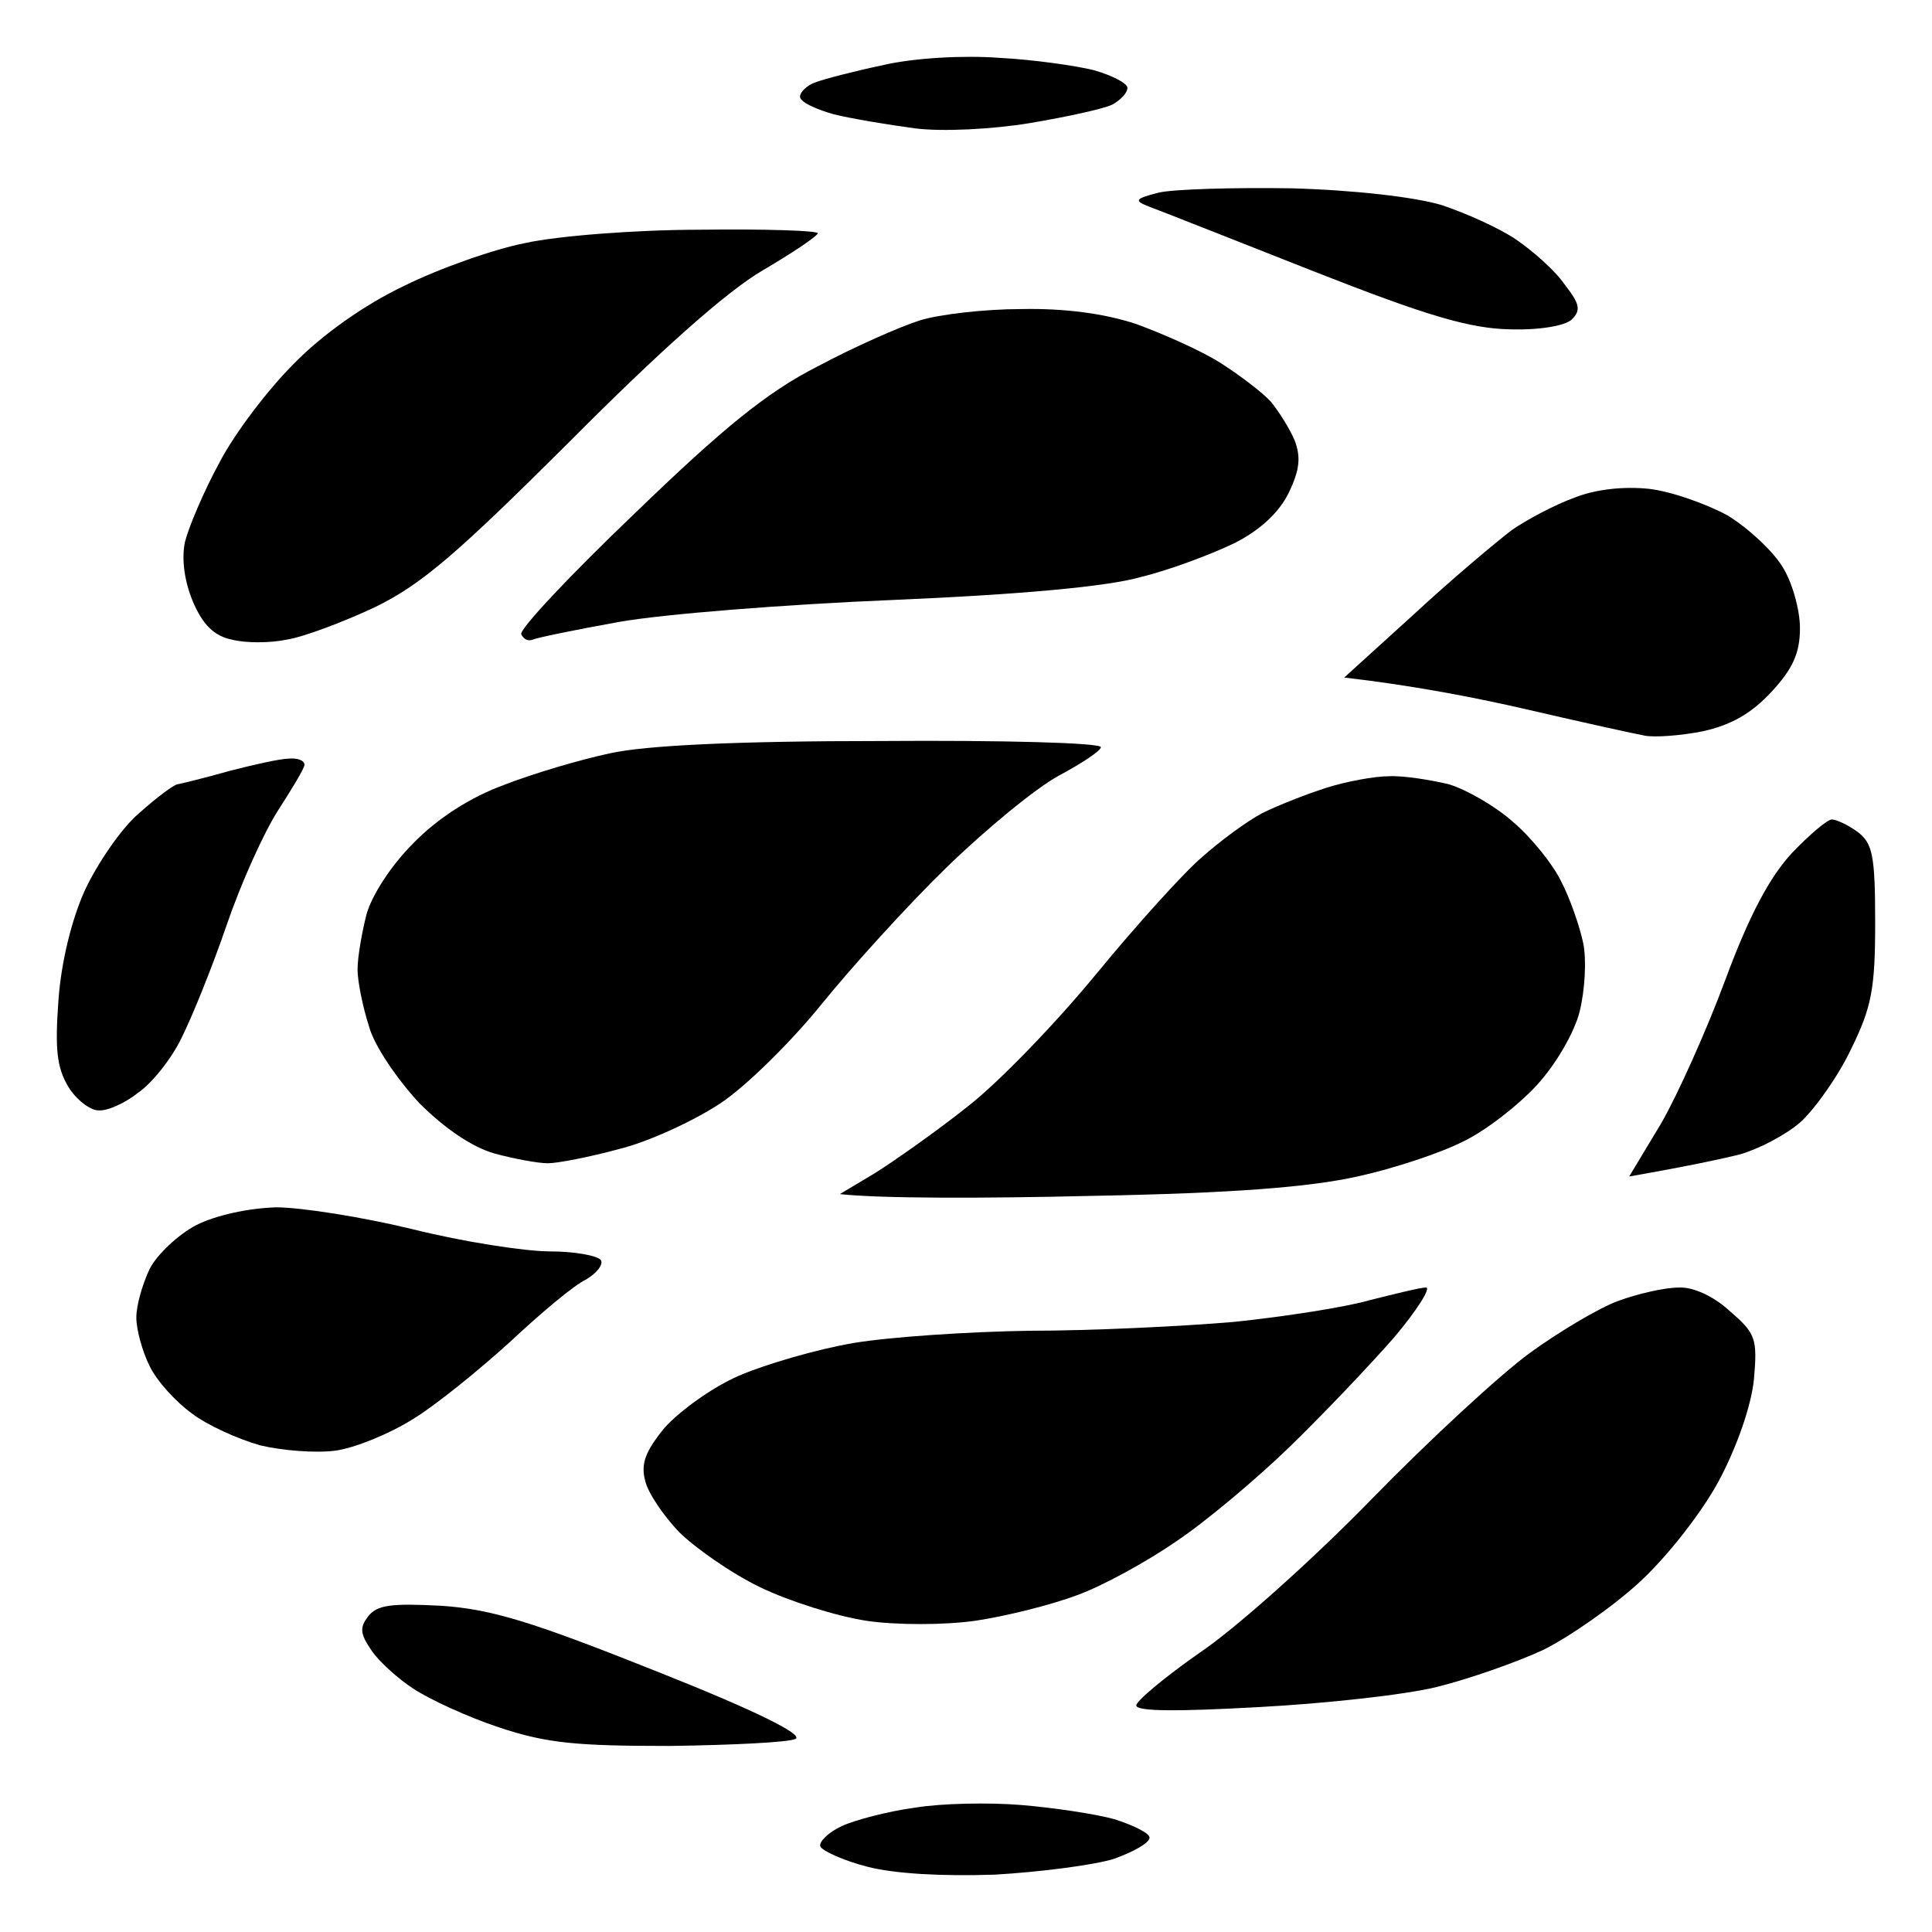
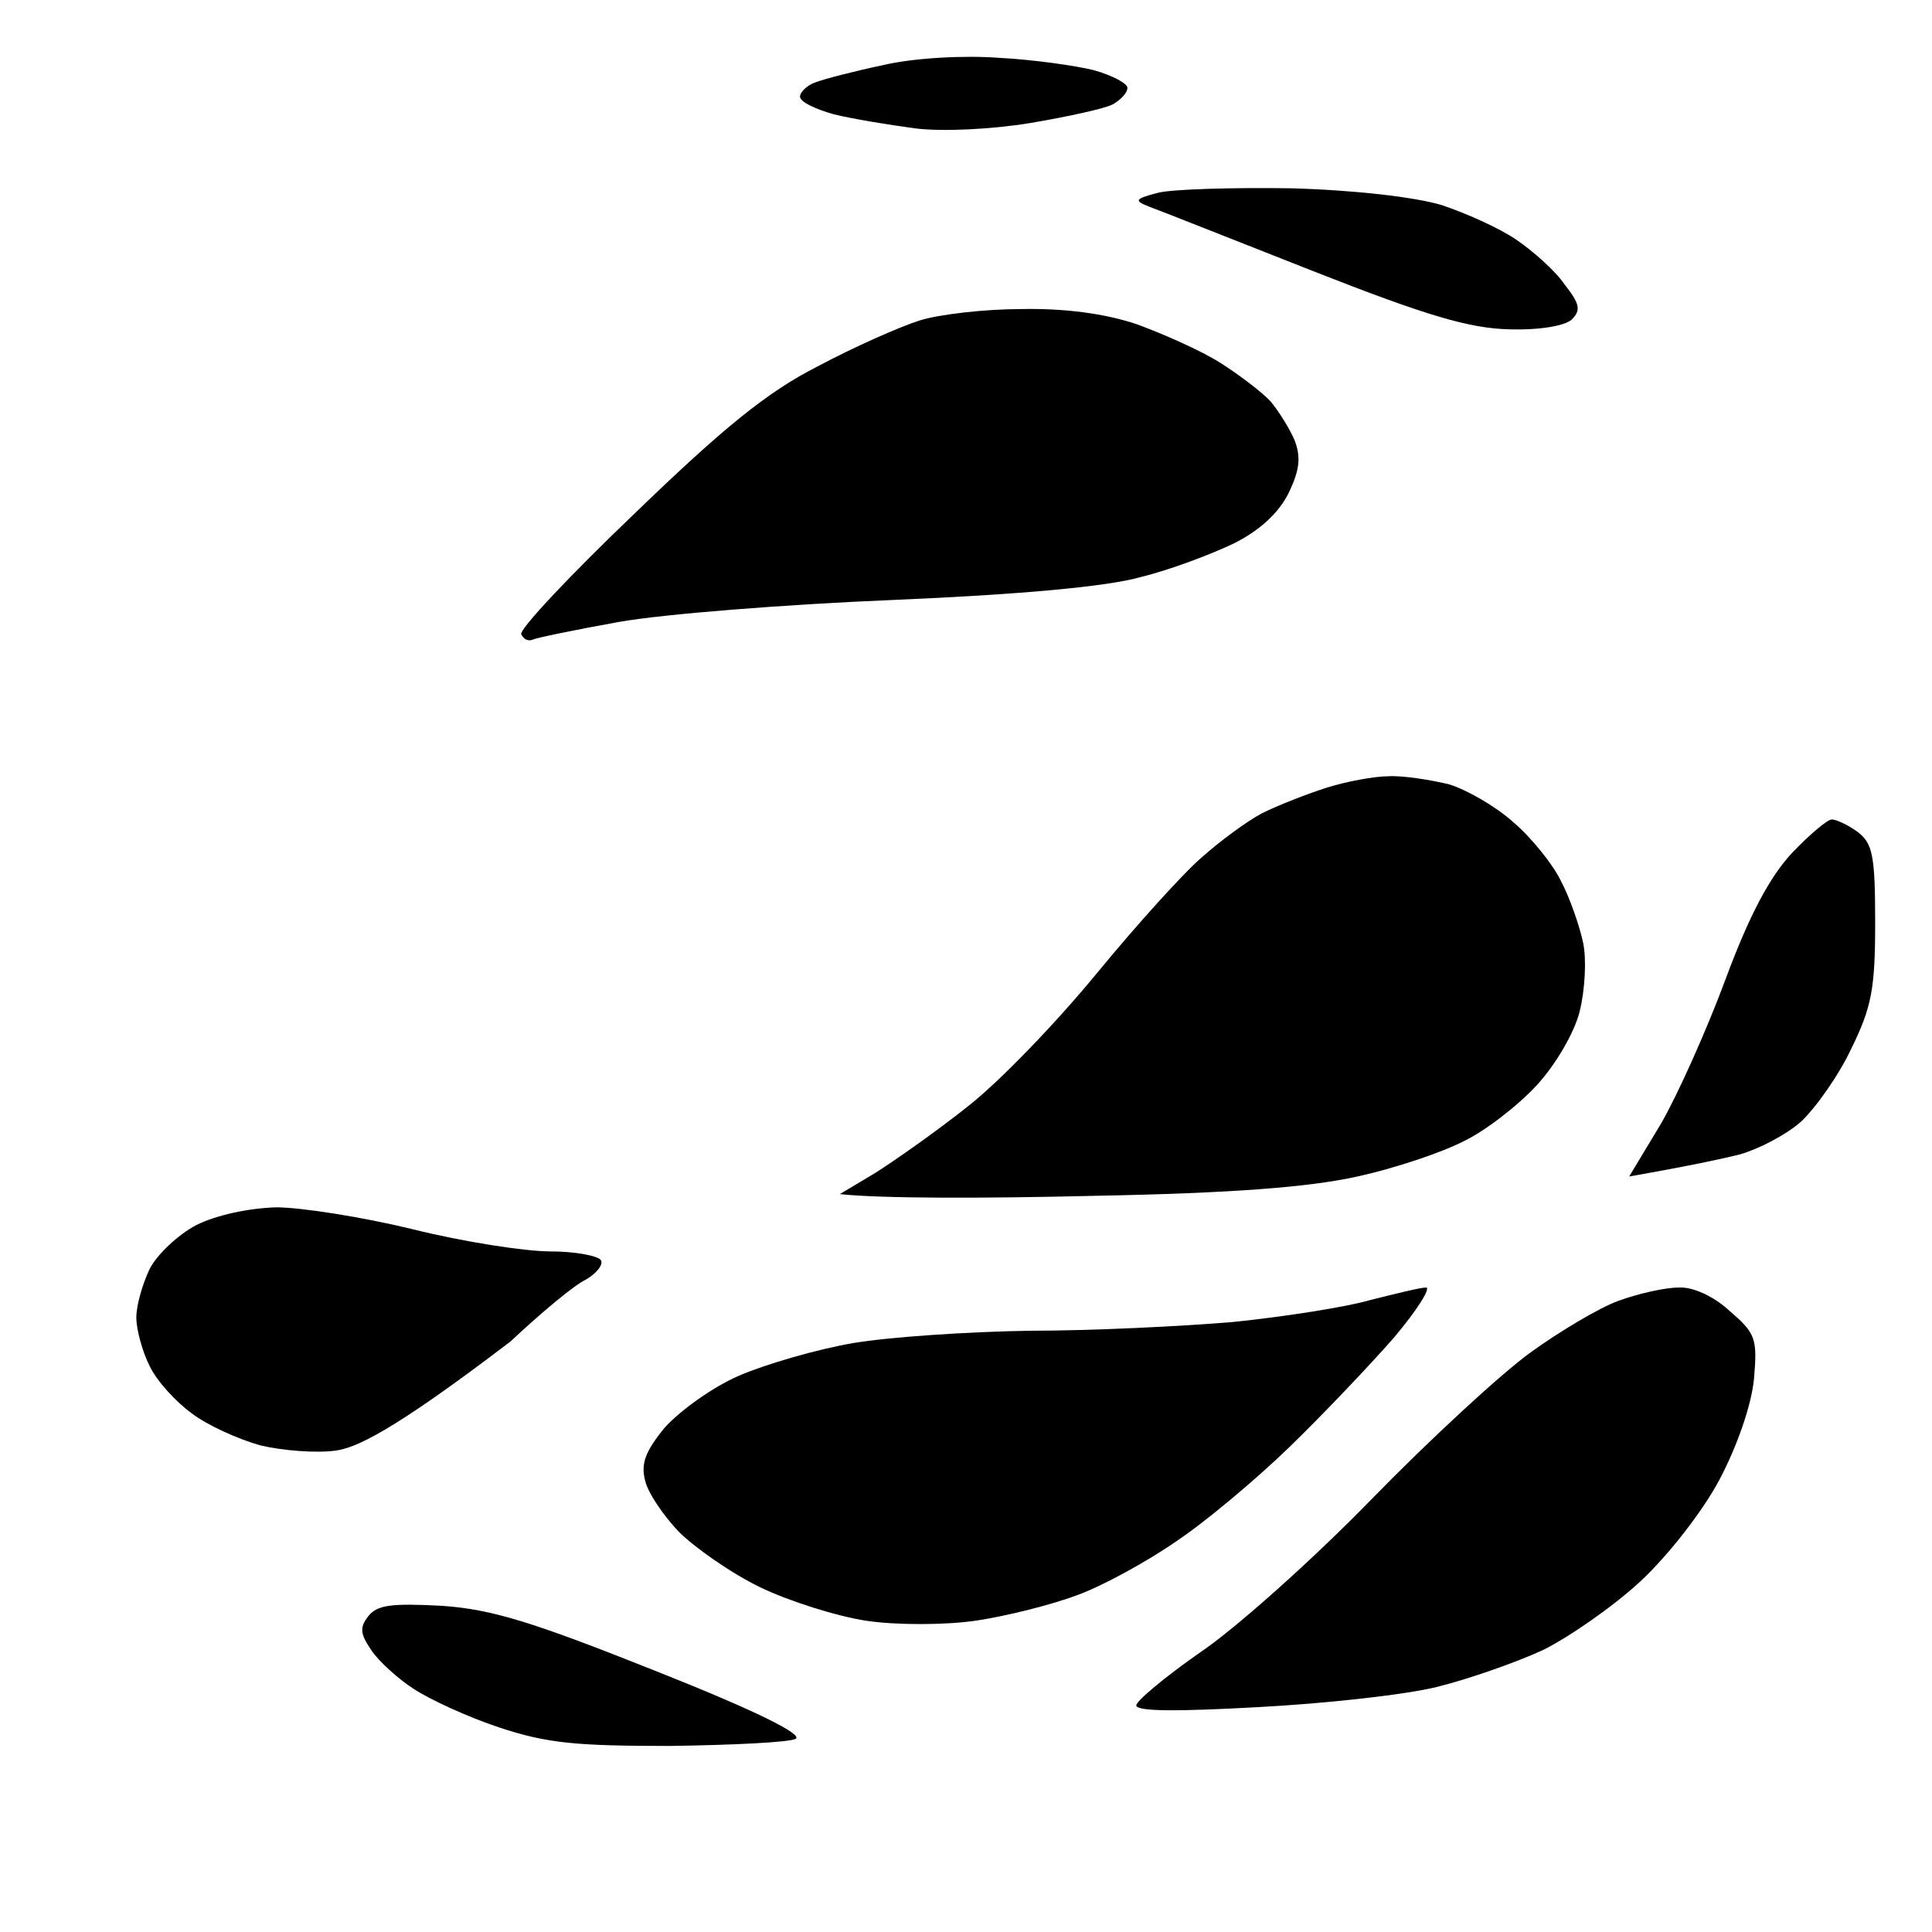
<svg xmlns="http://www.w3.org/2000/svg" width="170" height="170" viewBox="0 0 170 170" fill="none">
  <rect width="170" height="170" fill="white" />
  <path d="M71.718 7.26C72.497 6.95 75.222 6.252 77.791 5.709C80.517 5.089 84.799 4.856 87.914 5.089C90.951 5.244 94.688 5.787 96.246 6.174C97.881 6.64 99.204 7.338 99.204 7.726C99.204 8.191 98.581 8.812 97.881 9.2C97.102 9.587 93.832 10.286 90.639 10.828C87.369 11.371 82.931 11.604 80.517 11.294C78.181 10.984 74.91 10.441 73.353 10.053C71.718 9.587 70.394 8.967 70.394 8.501C70.394 8.114 71.017 7.493 71.718 7.26Z" fill="black" />
  <path d="M101.151 18.197C99.749 17.654 99.827 17.499 101.93 16.956C103.175 16.646 108.47 16.491 113.609 16.568C119.216 16.724 124.51 17.344 126.846 18.042C128.949 18.74 131.908 20.059 133.387 21.067C134.866 22.076 136.813 23.782 137.67 25.023C138.993 26.73 139.149 27.273 138.292 28.126C137.67 28.669 135.489 29.057 132.842 28.979C129.338 28.901 125.6 27.816 115.556 23.86C108.47 21.067 102.007 18.508 101.151 18.197Z" fill="black" />
-   <path d="M35.511 25.178C38.626 23.627 43.453 21.921 46.256 21.378C49.059 20.757 55.989 20.214 61.596 20.214C67.28 20.137 71.952 20.292 71.952 20.524C71.952 20.757 69.771 22.231 67.124 23.782C63.932 25.644 58.014 30.918 50.15 38.83C40.261 48.681 37.146 51.396 33.019 53.413C30.216 54.731 26.712 56.05 25.233 56.282C23.753 56.593 21.573 56.593 20.405 56.282C18.848 55.972 17.836 54.964 16.979 52.947C16.201 51.086 15.967 49.146 16.278 47.673C16.59 46.432 17.913 43.251 19.315 40.692C20.639 38.132 23.598 34.254 25.856 32.004C28.347 29.445 32.085 26.807 35.511 25.178Z" fill="black" />
  <path d="M71.952 32.237C75.144 30.53 79.193 28.746 80.906 28.203C82.619 27.66 86.668 27.195 89.861 27.195C93.676 27.117 97.18 27.583 99.983 28.514C102.319 29.367 105.667 30.841 107.38 31.927C109.093 33.013 111.118 34.564 111.818 35.34C112.519 36.193 113.454 37.666 113.921 38.752C114.466 40.226 114.388 41.312 113.376 43.407C112.519 45.113 110.884 46.664 108.548 47.828C106.601 48.759 102.942 50.155 100.372 50.775C97.413 51.629 89.549 52.327 78.57 52.792C69.148 53.18 58.325 54.033 54.432 54.731C50.539 55.429 47.191 56.127 46.879 56.282C46.49 56.438 46.1 56.282 45.867 55.817C45.633 55.429 50.15 50.62 55.834 45.191C63.62 37.666 67.513 34.486 71.952 32.237Z" fill="black" />
-   <path d="M132.998 46.664C134.321 45.733 136.813 44.415 138.526 43.794C140.473 43.019 142.964 42.786 145.144 43.019C147.091 43.251 150.128 44.337 151.997 45.346C153.787 46.432 155.968 48.448 156.824 49.844C157.681 51.163 158.382 53.645 158.382 55.274C158.382 57.446 157.759 58.842 155.89 60.859C154.099 62.798 152.308 63.806 149.816 64.35C147.87 64.737 145.612 64.892 144.755 64.737C143.899 64.582 139.305 63.574 134.633 62.488C129.961 61.402 124.355 60.316 118.281 59.618L124.432 54.033C127.781 50.93 131.674 47.673 132.998 46.664Z" fill="black" />
-   <path d="M44.31 69.081C46.879 68.073 51.084 66.832 53.653 66.289C56.768 65.591 64.71 65.203 77.558 65.203C88.225 65.125 96.868 65.358 96.868 65.746C96.868 66.056 95.233 67.142 93.209 68.228C91.184 69.314 86.746 72.959 83.242 76.372C79.738 79.785 74.833 85.215 72.263 88.395C69.694 91.575 65.722 95.531 63.386 97.083C61.051 98.634 57.002 100.496 54.432 101.116C51.862 101.814 49.059 102.357 48.203 102.357C47.346 102.357 45.244 101.969 43.531 101.504C41.584 100.961 39.171 99.332 36.913 97.083C34.966 94.988 32.941 92.041 32.474 90.334C31.929 88.628 31.462 86.378 31.462 85.293C31.462 84.207 31.851 82.035 32.241 80.483C32.708 78.777 34.421 76.14 36.367 74.2C38.47 72.029 41.351 70.167 44.31 69.081Z" fill="black" />
-   <path d="M15.655 69.004C16.045 68.926 17.991 68.46 20.172 67.84C22.274 67.297 24.688 66.754 25.389 66.754C26.167 66.677 26.79 66.909 26.79 67.297C26.79 67.607 25.7 69.391 24.454 71.331C23.208 73.27 21.184 77.769 19.938 81.414C18.692 85.06 16.901 89.481 15.967 91.343C15.11 93.127 13.397 95.299 12.152 96.152C10.983 97.083 9.426 97.781 8.648 97.703C7.947 97.703 6.701 96.772 6 95.609C4.988 93.902 4.832 92.273 5.144 88.007C5.377 84.672 6.312 80.871 7.48 78.311C8.57 75.984 10.672 72.882 12.229 71.563C13.787 70.167 15.344 69.004 15.655 69.004Z" fill="black" />
  <path d="M111.04 71.563C112.441 70.865 115.011 69.857 116.724 69.314C118.437 68.771 120.929 68.305 122.174 68.305C123.42 68.228 125.834 68.616 127.469 69.004C129.026 69.469 131.596 70.943 133.153 72.339C134.711 73.657 136.657 76.062 137.358 77.536C138.137 79.01 138.993 81.492 139.305 82.966C139.616 84.439 139.46 87.154 138.993 89.016C138.526 90.877 136.891 93.67 135.256 95.454C133.62 97.238 130.74 99.487 128.793 100.418C126.846 101.426 122.642 102.823 119.449 103.521C115.244 104.451 108.626 104.994 96.09 105.227C86.434 105.46 77.48 105.46 73.898 105.072L77.013 103.21C78.726 102.124 82.385 99.565 85.111 97.393C87.914 95.221 92.975 89.947 96.479 85.68C99.983 81.414 104.188 76.76 105.745 75.442C107.302 74.045 109.716 72.261 111.04 71.563Z" fill="black" />
  <path d="M151.841 86.146C153.943 80.483 155.734 77.148 157.681 75.054C159.238 73.425 160.795 72.106 161.185 72.106C161.574 72.106 162.586 72.572 163.443 73.192C164.766 74.2 165 75.209 165 81.181C165 86.999 164.689 88.628 162.898 92.273C161.808 94.6 159.783 97.47 158.459 98.712C157.136 99.875 154.722 101.116 153.087 101.581C151.529 101.969 148.648 102.59 143.354 103.521L146.157 98.867C147.636 96.307 150.206 90.567 151.841 86.146Z" fill="black" />
-   <path d="M13.164 111.665C13.787 110.424 15.655 108.64 17.291 107.787C19.004 106.934 21.807 106.313 24.298 106.235C26.479 106.235 31.929 107.089 36.367 108.175C40.728 109.261 46.178 110.114 48.437 110.114C50.617 110.114 52.641 110.502 52.875 110.889C53.108 111.277 52.485 112.053 51.551 112.596C50.539 113.061 47.58 115.543 44.933 118.026C42.207 120.508 38.392 123.61 36.367 124.851C34.265 126.17 31.228 127.411 29.515 127.644C27.802 127.877 24.843 127.644 22.897 127.178C20.95 126.636 18.225 125.394 16.901 124.386C15.5 123.378 13.787 121.516 13.164 120.197C12.541 118.956 11.996 117.017 11.996 115.931C11.996 114.845 12.541 112.984 13.164 111.665Z" fill="black" />
+   <path d="M13.164 111.665C13.787 110.424 15.655 108.64 17.291 107.787C19.004 106.934 21.807 106.313 24.298 106.235C26.479 106.235 31.929 107.089 36.367 108.175C40.728 109.261 46.178 110.114 48.437 110.114C50.617 110.114 52.641 110.502 52.875 110.889C53.108 111.277 52.485 112.053 51.551 112.596C50.539 113.061 47.58 115.543 44.933 118.026C34.265 126.17 31.228 127.411 29.515 127.644C27.802 127.877 24.843 127.644 22.897 127.178C20.95 126.636 18.225 125.394 16.901 124.386C15.5 123.378 13.787 121.516 13.164 120.197C12.541 118.956 11.996 117.017 11.996 115.931C11.996 114.845 12.541 112.984 13.164 111.665Z" fill="black" />
  <path d="M108.548 116.319C113.064 115.854 118.515 115.001 120.617 114.38C122.797 113.837 124.978 113.294 125.445 113.294C125.99 113.216 124.744 115.233 122.642 117.715C120.539 120.12 116.412 124.464 113.454 127.334C110.573 130.126 106.056 133.927 103.487 135.633C100.917 137.417 96.946 139.589 94.766 140.365C92.508 141.218 88.459 142.226 85.812 142.614C83.086 143.002 78.804 143.002 76.234 142.614C73.665 142.226 69.46 140.908 66.89 139.667C64.321 138.426 61.128 136.176 59.727 134.78C58.403 133.384 57.002 131.367 56.768 130.281C56.379 128.807 56.768 127.721 58.481 125.627C59.805 124.153 62.686 122.059 65.022 121.051C67.358 120.042 71.874 118.724 75.066 118.181C78.259 117.638 85.266 117.172 90.639 117.095C96.012 117.095 104.032 116.707 108.548 116.319Z" fill="black" />
  <path d="M134.633 119.034C137.202 117.172 140.706 115.078 142.419 114.458C144.132 113.837 146.468 113.294 147.714 113.294C148.96 113.216 150.829 114.07 152.23 115.388C154.488 117.328 154.644 117.793 154.333 121.361C154.099 123.688 152.853 127.256 151.296 130.204C149.816 132.996 146.78 136.874 144.366 139.124C142.03 141.296 138.137 144.01 135.801 145.174C133.465 146.26 129.26 147.734 126.457 148.432C123.654 149.13 116.568 149.906 110.65 150.216C103.643 150.604 99.983 150.604 99.983 150.061C99.983 149.673 102.475 147.579 105.589 145.407C108.704 143.312 115.478 137.262 120.617 131.988C125.756 126.713 132.063 120.896 134.633 119.034Z" fill="black" />
  <path d="M32.708 145.252C31.695 143.778 31.618 143.235 32.396 142.226C33.175 141.218 34.421 141.063 38.859 141.296C43.297 141.606 46.801 142.692 57.702 147.036C66.501 150.526 70.706 152.62 70.005 153.008C69.382 153.318 64.399 153.551 58.948 153.629C50.695 153.629 48.125 153.396 43.92 152C41.117 151.069 37.769 149.518 36.367 148.587C35.044 147.734 33.331 146.182 32.708 145.252Z" fill="black" />
-   <path d="M74.054 160.687C75.222 160.144 78.181 159.369 80.517 159.058C82.853 158.671 87.057 158.593 89.861 158.826C92.664 159.058 96.323 159.601 98.036 160.067C99.749 160.61 101.151 161.308 101.151 161.696C101.151 162.161 99.749 162.937 98.036 163.557C96.323 164.1 91.574 164.721 87.525 164.953C82.853 165.109 78.726 164.876 76.312 164.255C74.21 163.712 72.341 162.859 72.185 162.471C72.029 162.083 72.886 161.23 74.054 160.687Z" fill="black" />
</svg>